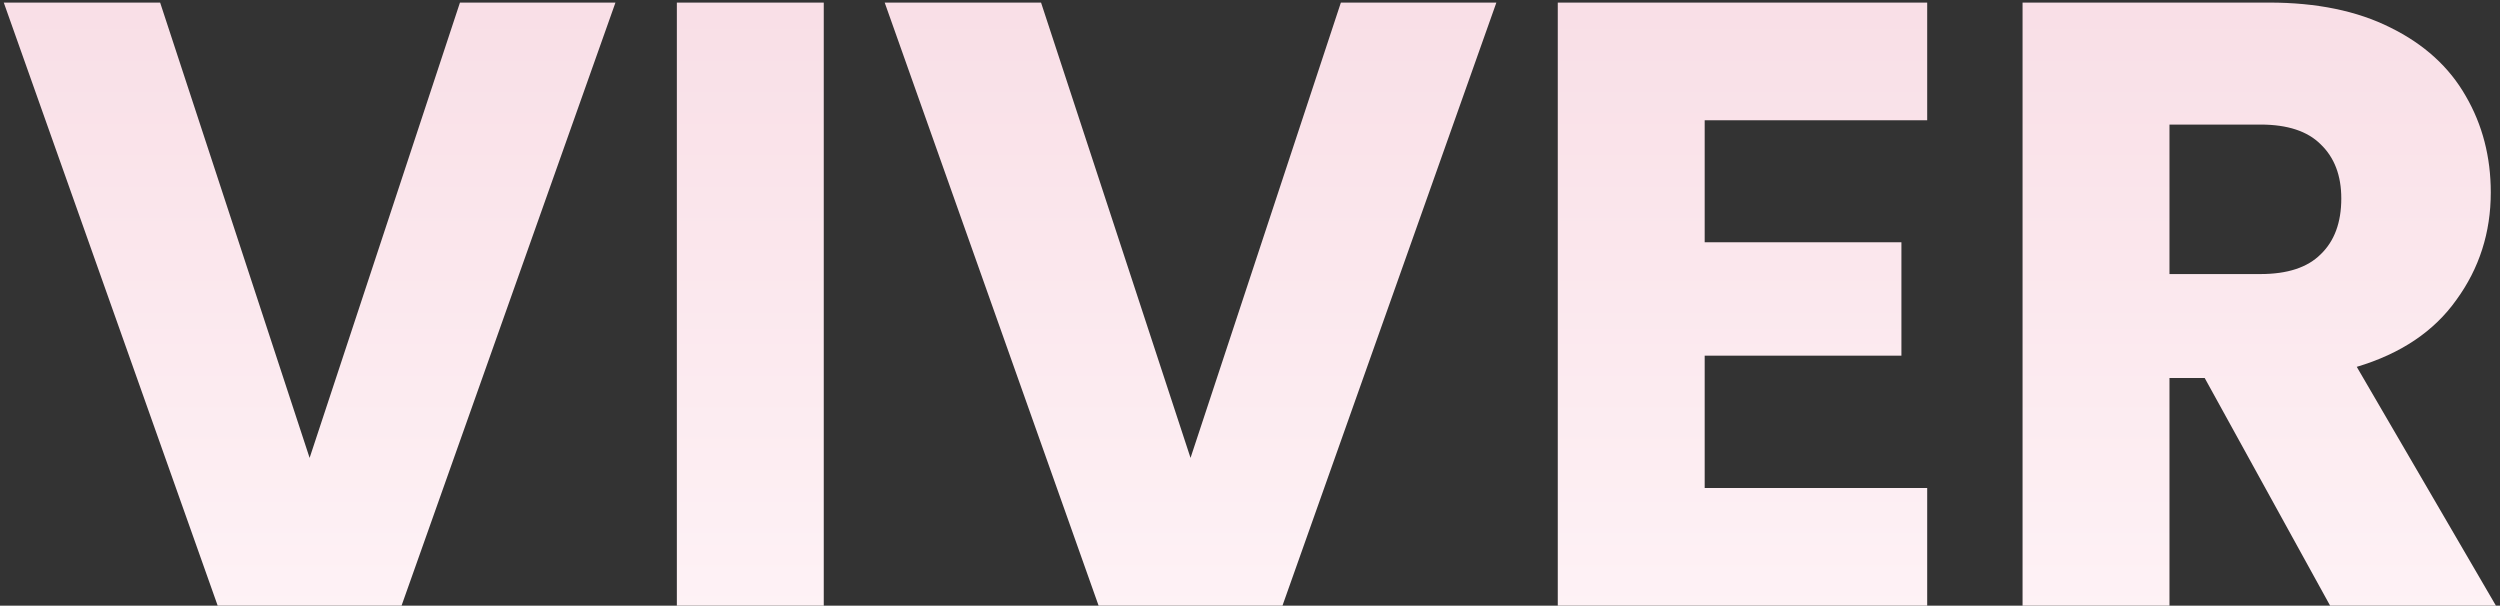
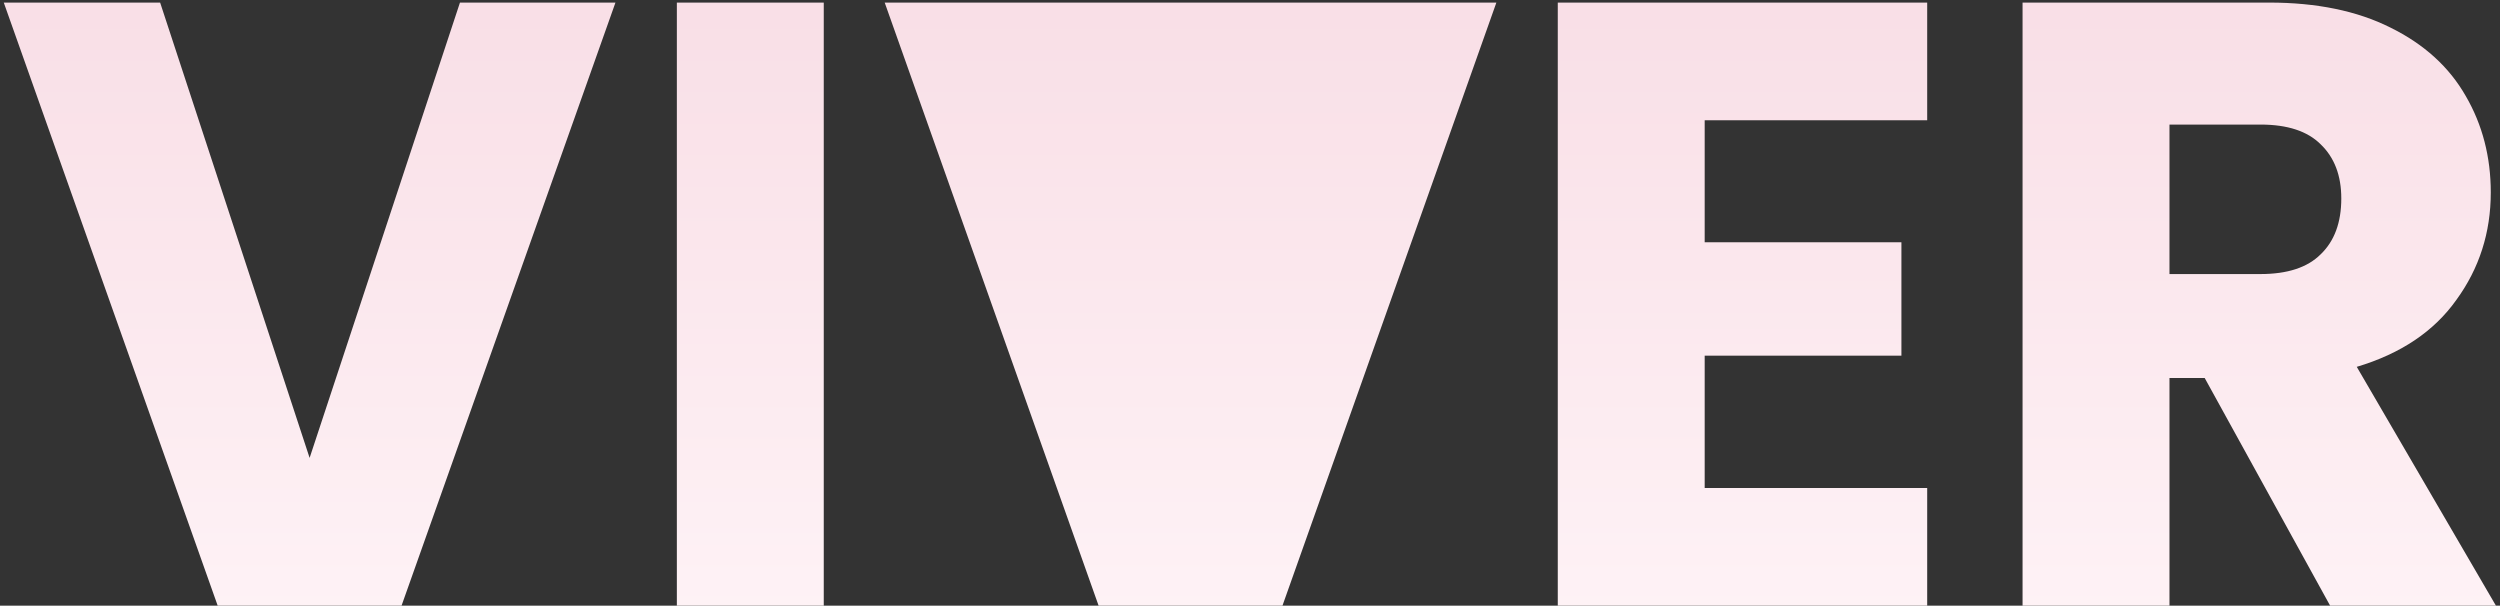
<svg xmlns="http://www.w3.org/2000/svg" width="582" height="141" viewBox="0 0 582 141" fill="none">
  <rect x="0" y="0" width="582" height="141" fill="#333333" stroke="none" />
-   <path d="M143.278 0.6L93.478 141H50.678L0.878 0.6H37.278L72.078 106.6L107.078 0.6H143.278ZM191.772 0.6V141H157.572V0.6H191.772ZM348.356 0.6L298.556 141H255.756L205.956 0.6H242.356L277.156 106.6L312.156 0.6H348.356ZM396.85 28V56.4H442.65V82.8H396.85V113.6H448.65V141H362.65V0.6H448.65V28H396.85ZM542.453 141L513.253 88H505.053V141H470.853V0.6H528.253C539.32 0.6 548.72 2.533 556.453 6.4C564.32 10.267 570.186 15.6 574.053 22.4C577.92 29.067 579.853 36.533 579.853 44.8C579.853 54.133 577.186 62.467 571.853 69.8C566.653 77.133 558.92 82.333 548.653 85.4L581.053 141H542.453ZM505.053 63.8H526.253C532.52 63.8 537.186 62.267 540.253 59.2C543.453 56.133 545.053 51.8 545.053 46.2C545.053 40.867 543.453 36.667 540.253 33.6C537.186 30.533 532.52 29 526.253 29H505.053V63.8Z" fill="url(#paint0_linear_173_68)" />
+   <path d="M143.278 0.6L93.478 141H50.678L0.878 0.6H37.278L72.078 106.6L107.078 0.6H143.278ZM191.772 0.6V141H157.572V0.6H191.772ZM348.356 0.6L298.556 141H255.756L205.956 0.6H242.356L312.156 0.6H348.356ZM396.85 28V56.4H442.65V82.8H396.85V113.6H448.65V141H362.65V0.6H448.65V28H396.85ZM542.453 141L513.253 88H505.053V141H470.853V0.6H528.253C539.32 0.6 548.72 2.533 556.453 6.4C564.32 10.267 570.186 15.6 574.053 22.4C577.92 29.067 579.853 36.533 579.853 44.8C579.853 54.133 577.186 62.467 571.853 69.8C566.653 77.133 558.92 82.333 548.653 85.4L581.053 141H542.453ZM505.053 63.8H526.253C532.52 63.8 537.186 62.267 540.253 59.2C543.453 56.133 545.053 51.8 545.053 46.2C545.053 40.867 543.453 36.667 540.253 33.6C537.186 30.533 532.52 29 526.253 29H505.053V63.8Z" fill="url(#paint0_linear_173_68)" />
  <defs>
    <linearGradient id="paint0_linear_173_68" x1="294" y1="-11.5" x2="294" y2="164.5" gradientUnits="userSpaceOnUse">
      <stop stop-color="#F8DDE5" />
      <stop offset="1" stop-color="#FFF5F8" />
    </linearGradient>
  </defs>
</svg>